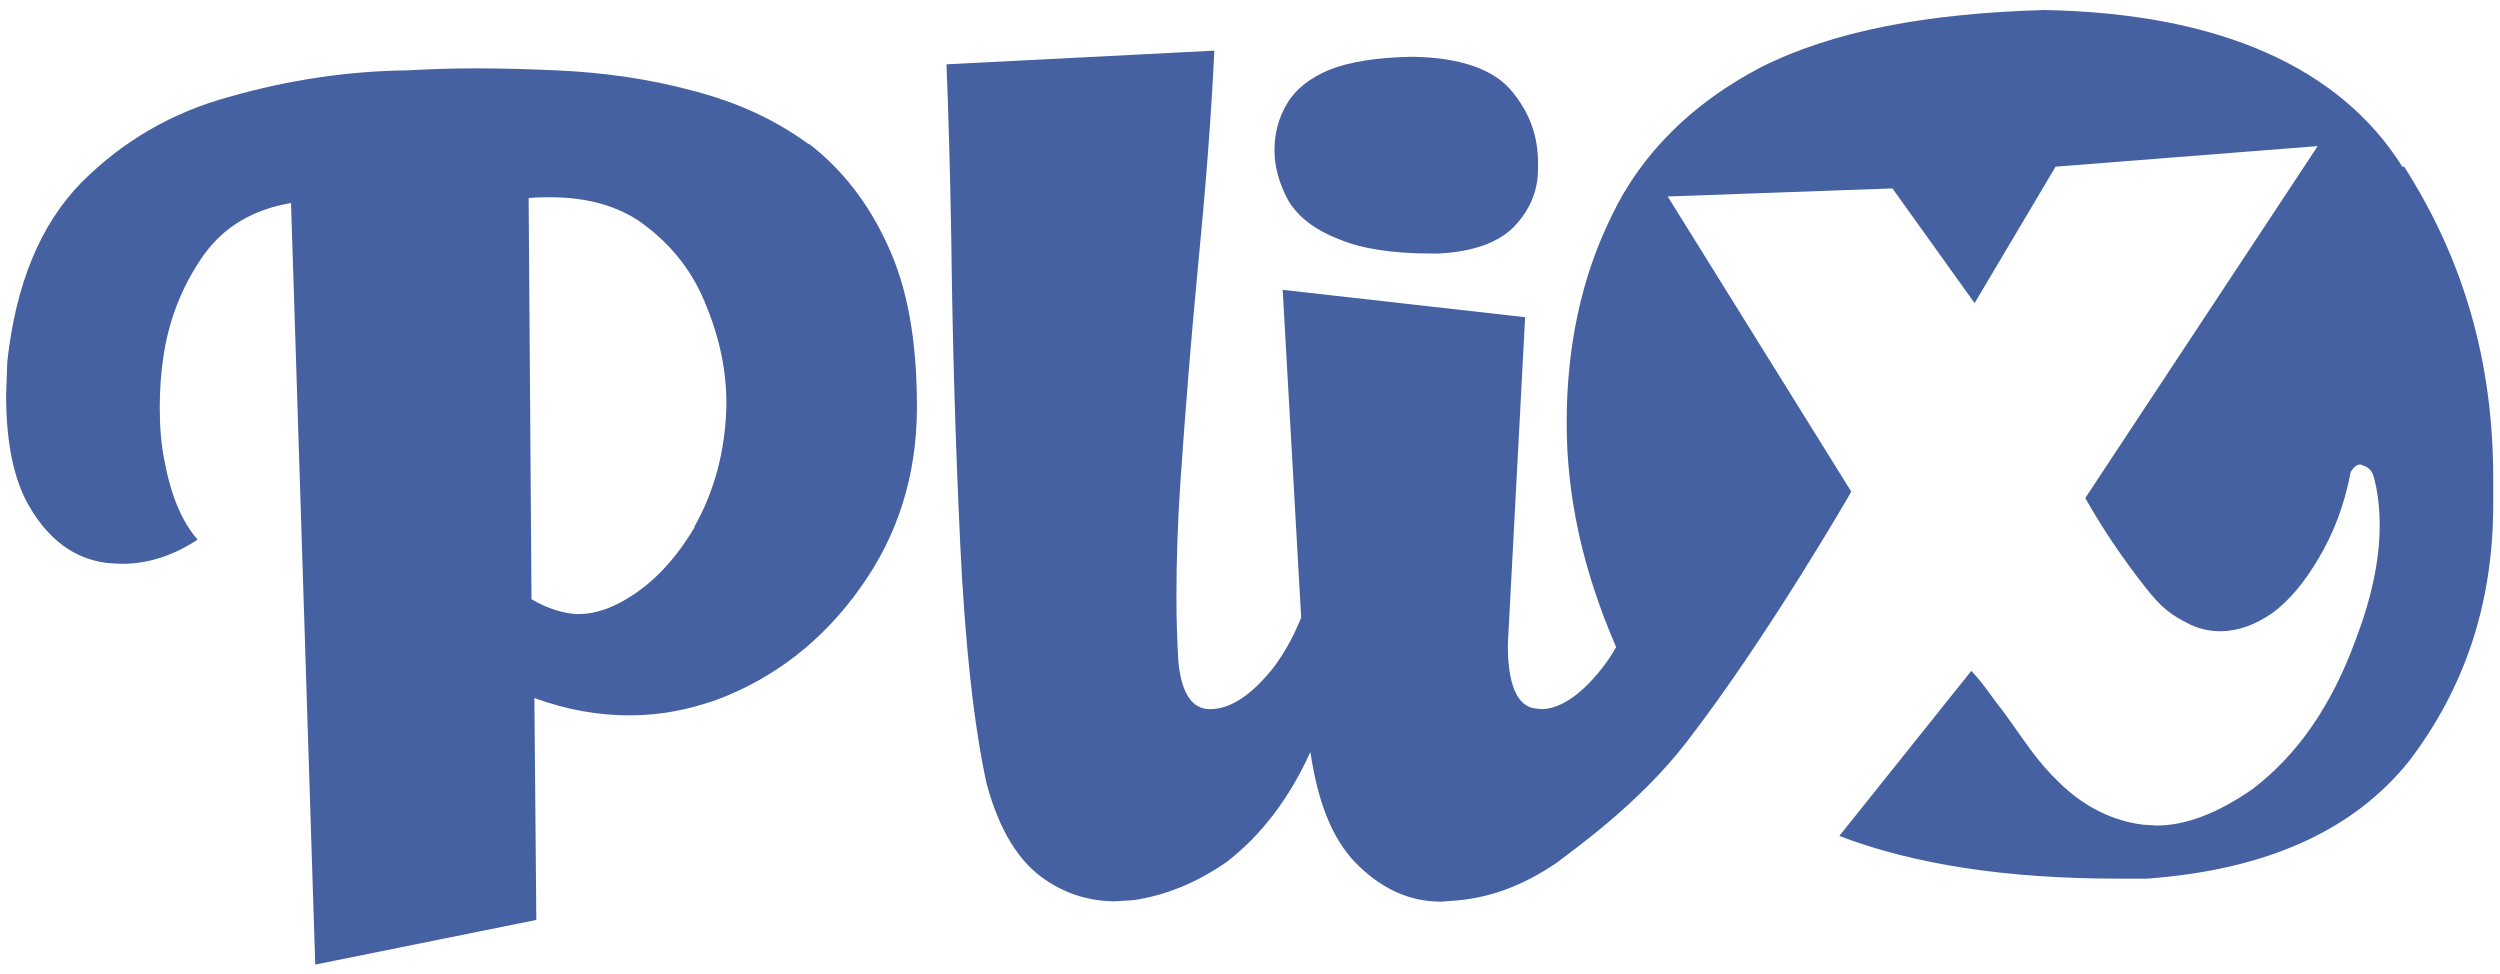
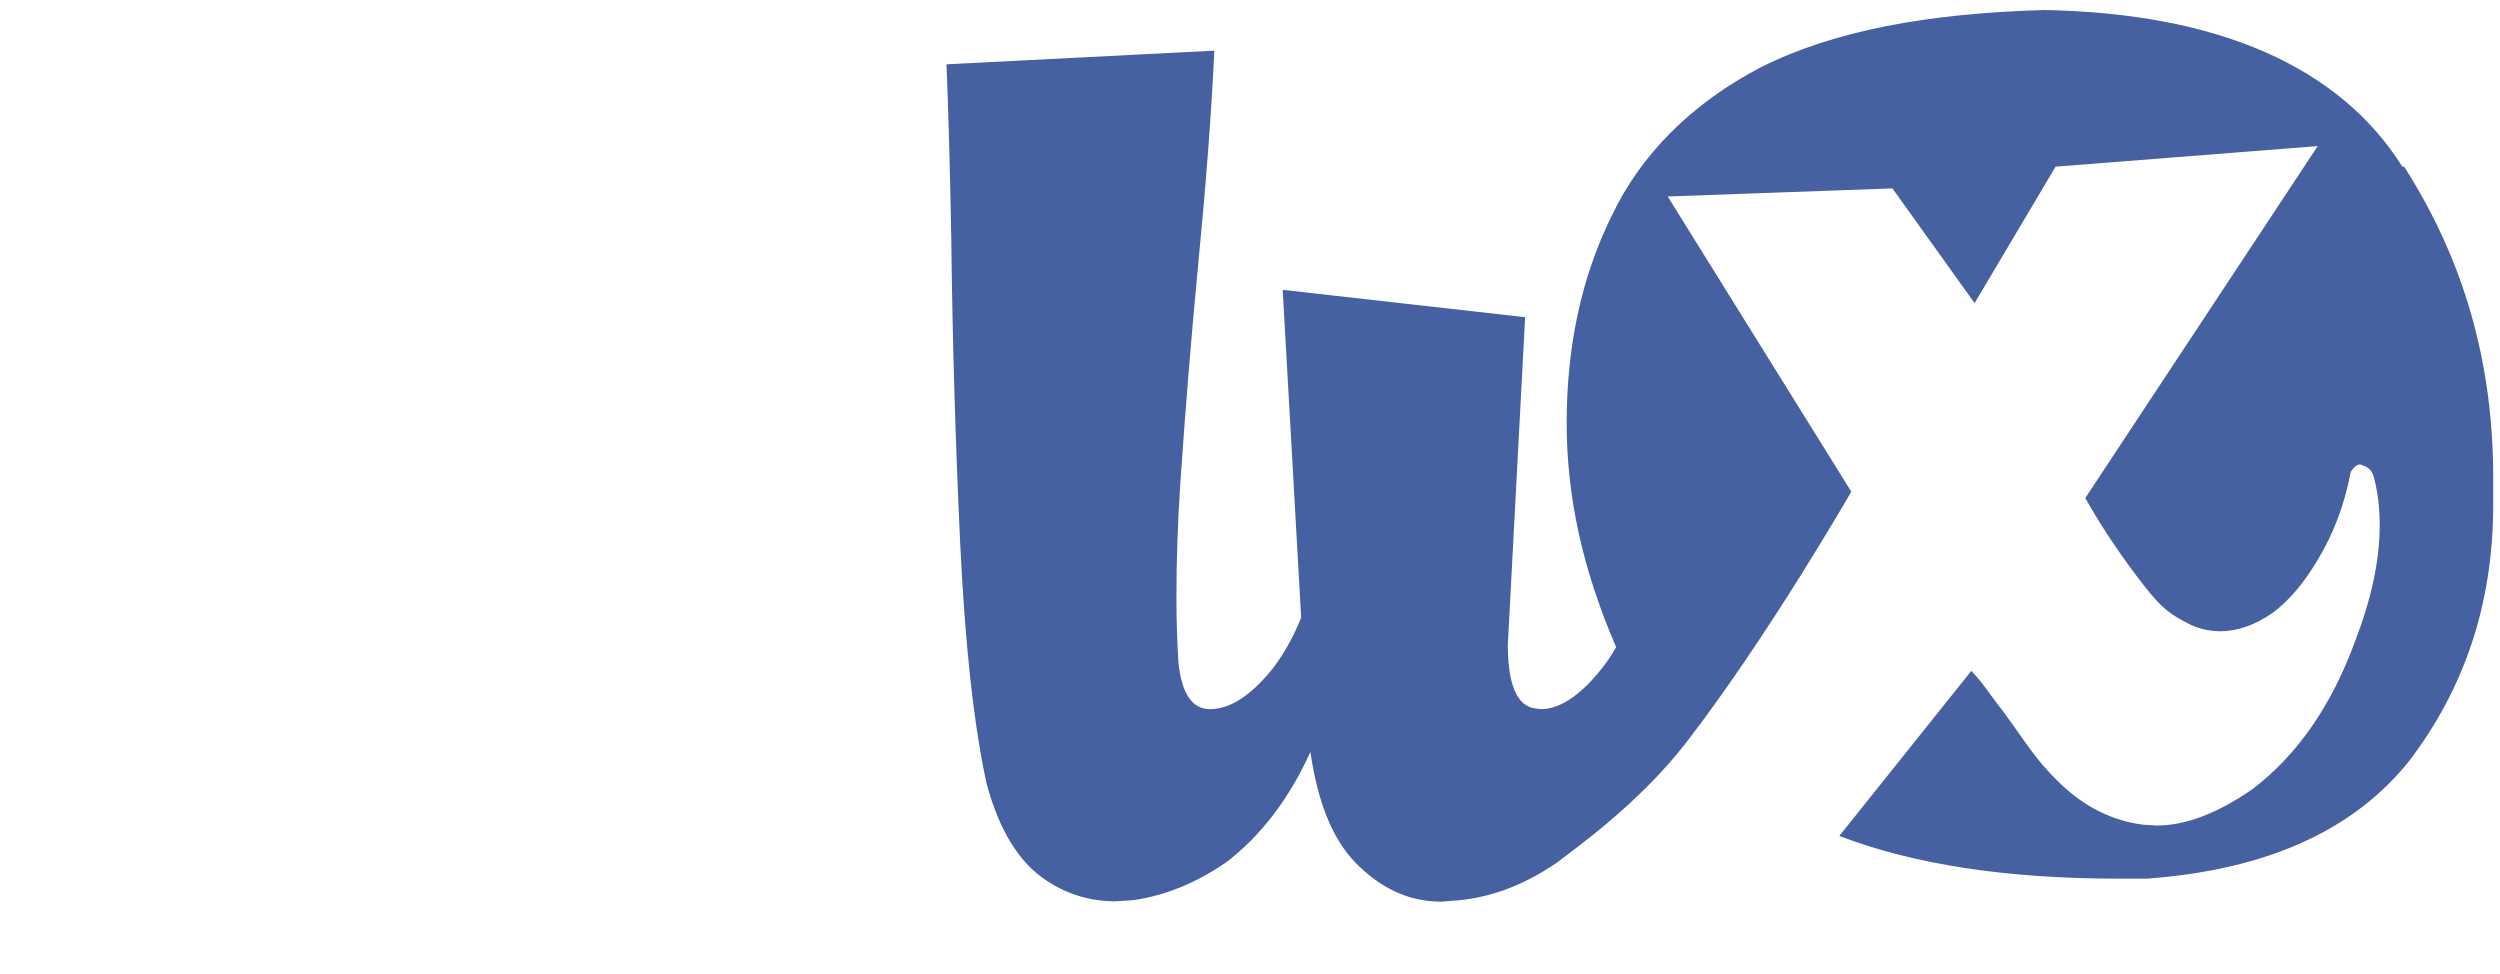
<svg xmlns="http://www.w3.org/2000/svg" version="1.1" viewBox="0 0 1920 748.3">
  <defs>
    <style>
      .cls-1 {
        fill: #4661a1;
      }
    </style>
  </defs>
  <g>
    <g id="Ebene_1">
-       <path class="cls-1" d="M621.3,110.9c-25.7-18.9-55.4-32.5-88.8-41.1-33.1-9-68.4-14.2-106.1-15.8-20.1-.9-39.9-1.5-60.6-1.5s-35.3.6-52.6,1.5c-46.4.6-91.5,7.4-136.1,20.1-45.2,12.1-83.2,34.6-114.7,66.2C30.9,172.5,12.1,218.3,5.6,277.7l-.9,25.7c0,36.8,5.9,65.3,17.9,85.7,14.8,25.4,34.3,39.6,57.8,43,4.6.6,9.6.9,13.6.9,19.5,0,39-6.2,57.8-18.6-12.1-13.6-20.4-33.7-25.4-60-2.8-13.6-3.7-27.2-3.7-41.4s.9-26.9,3.1-41.1c4.6-29.1,15.2-54.1,30.9-76.4,15.8-21.7,37.7-34.6,66.8-39.6l18.6,584.9,169.8-34.3-1.5-170.4c24.7,9,48.9,13.3,73,13.3s45.2-4.3,67.4-12.1c44.2-16.7,81-45.2,109.8-85.7,29.1-40.5,43.6-86.9,43.6-138.9s-7.4-92.2-22.6-124.6c-14.8-32.5-35.3-58.5-60.6-77.9l.3.9ZM533.5,404.8c-16.4,27.8-36.2,47.3-58.8,58.8-10.5,5.3-20.4,8-30.6,8s-24.1-4.3-35.9-11.4l-2.2-308.1c5.9-.6,11.4-.6,16.7-.6,28.5,0,52.6,6.8,71.1,20.4,22.6,16.7,39,37.7,48.9,63.7,10.5,25.7,15.2,50.4,15.2,74.5-.6,35.3-9,66.8-24.7,94.6h.3Z" />
-       <path class="cls-1" d="M1028.1,183.6c17.3,7.4,41.1,11.1,71.1,11.1h6.2c26.3-1.5,45.2-8.4,57.2-20.4,12.1-12.7,18.6-27.2,18.6-44.8v-4.6c0-20.1-6.2-37.7-19.5-54.1-13.6-17.3-39.9-26.9-78.3-27.2-25.7.6-46.4,3.7-62.2,9.9-15.2,6.2-26.3,15.2-32.5,25.7-6.8,11.1-9.9,23.2-9.9,36.2s3.7,25.7,10.5,38.4c7.4,12.7,20.4,22.6,39,30h-.3Z" />
      <path class="cls-1" d="M1845.2,128.3c-47.9-76.4-140.4-118.1-275-120.6-90.3,2.5-162.4,16.1-217.7,43.9-53.5,27.8-92.2,67.1-114.4,113.5-24.1,48.6-34.9,102.1-34.9,159.9s13,113.5,36.8,169.2c.3.9.9,1.9,1.2,2.8-4.3,7.7-9.3,14.5-14.5,20.7-15.2,17.9-30,26.9-43,26.9l-5.3-.6c-13.6-2.2-20.4-18.9-20.4-48.9l13.3-251.5-186.2-21,14.2,251.8c-6.2,15.2-13.6,28.5-22.3,39.6-16.4,20.1-31.5,30-46.4,30.6h-1.5c-13.6,0-21.7-12.1-24.1-36.2-.9-15.2-1.5-31.5-1.5-49.5,0-27.2.9-56.9,3.1-89.4,3.7-53.5,8-107.9,13.3-163,6.2-63.7,10.5-119.4,12.7-167.6l-205.7,10.5c1.5,36.8,2.8,82,3.7,135.2.9,76.4,3.1,153.7,6.8,232,3.7,78.3,10.5,140.4,20.4,185.6,9.6,35.3,24.7,60,45.2,73.6,16.4,11.1,34.3,16.4,53.5,16.4l14.2-.9c24.7-3.7,48.2-13.3,71.1-29.1,26.6-20.4,48.2-48.6,64.6-84.7,5.6,38.4,16.7,66.2,34,84.4,19.5,20.1,41.1,30.6,66.8,30.6l6.8-.6c28.5-1.5,55.4-11.4,81.7-29.4,11.1-8.7,62.5-44.5,99.3-92.2,63.1-81.7,126.8-192.7,126.8-192.7h0l-141-226.7,172.6-6.2,63.1,88.1,62.2-104.8,201.3-15.8-178.5,270.3c10.8,19.2,23.5,38.7,39.3,59.7,15.8,20.7,22,28.1,41.8,37.7,7.4,3.4,15.2,4.9,22.6,4.9,13,0,26.3-4.6,39.9-13.9,13-9.6,24.7-23.5,35.6-42.1,11.1-18.6,19.8-40.5,24.7-66.5,2.2-3.4,4.6-5.6,7.4-5.6l1.5.6c4,1.2,6.8,3.4,8.4,7.7,3.4,11.8,4.9,24.7,4.9,38.7,0,26.3-6.2,55.7-18.6,88.1-18.6,50.7-44.8,88.1-78.9,114.1-27.5,19.2-52.3,28.1-73.6,28.1l-10.2-.6c-23.5-2.8-45.5-13.6-64.6-32.2-19.2-18.6-26-31.5-43.9-55.7-10.8-13.6-12.4-17.9-23.8-30.3l-101.4,126.8c56.6,21.7,127.7,32.8,214,32.8h22.3c92.2-6.8,158.7-37.1,201.3-90.3,42.4-55.7,64.6-120.6,64.6-197v-20.7c0-88.1-22.3-166.7-68.4-238.8h-1.2Z" />
    </g>
  </g>
</svg>